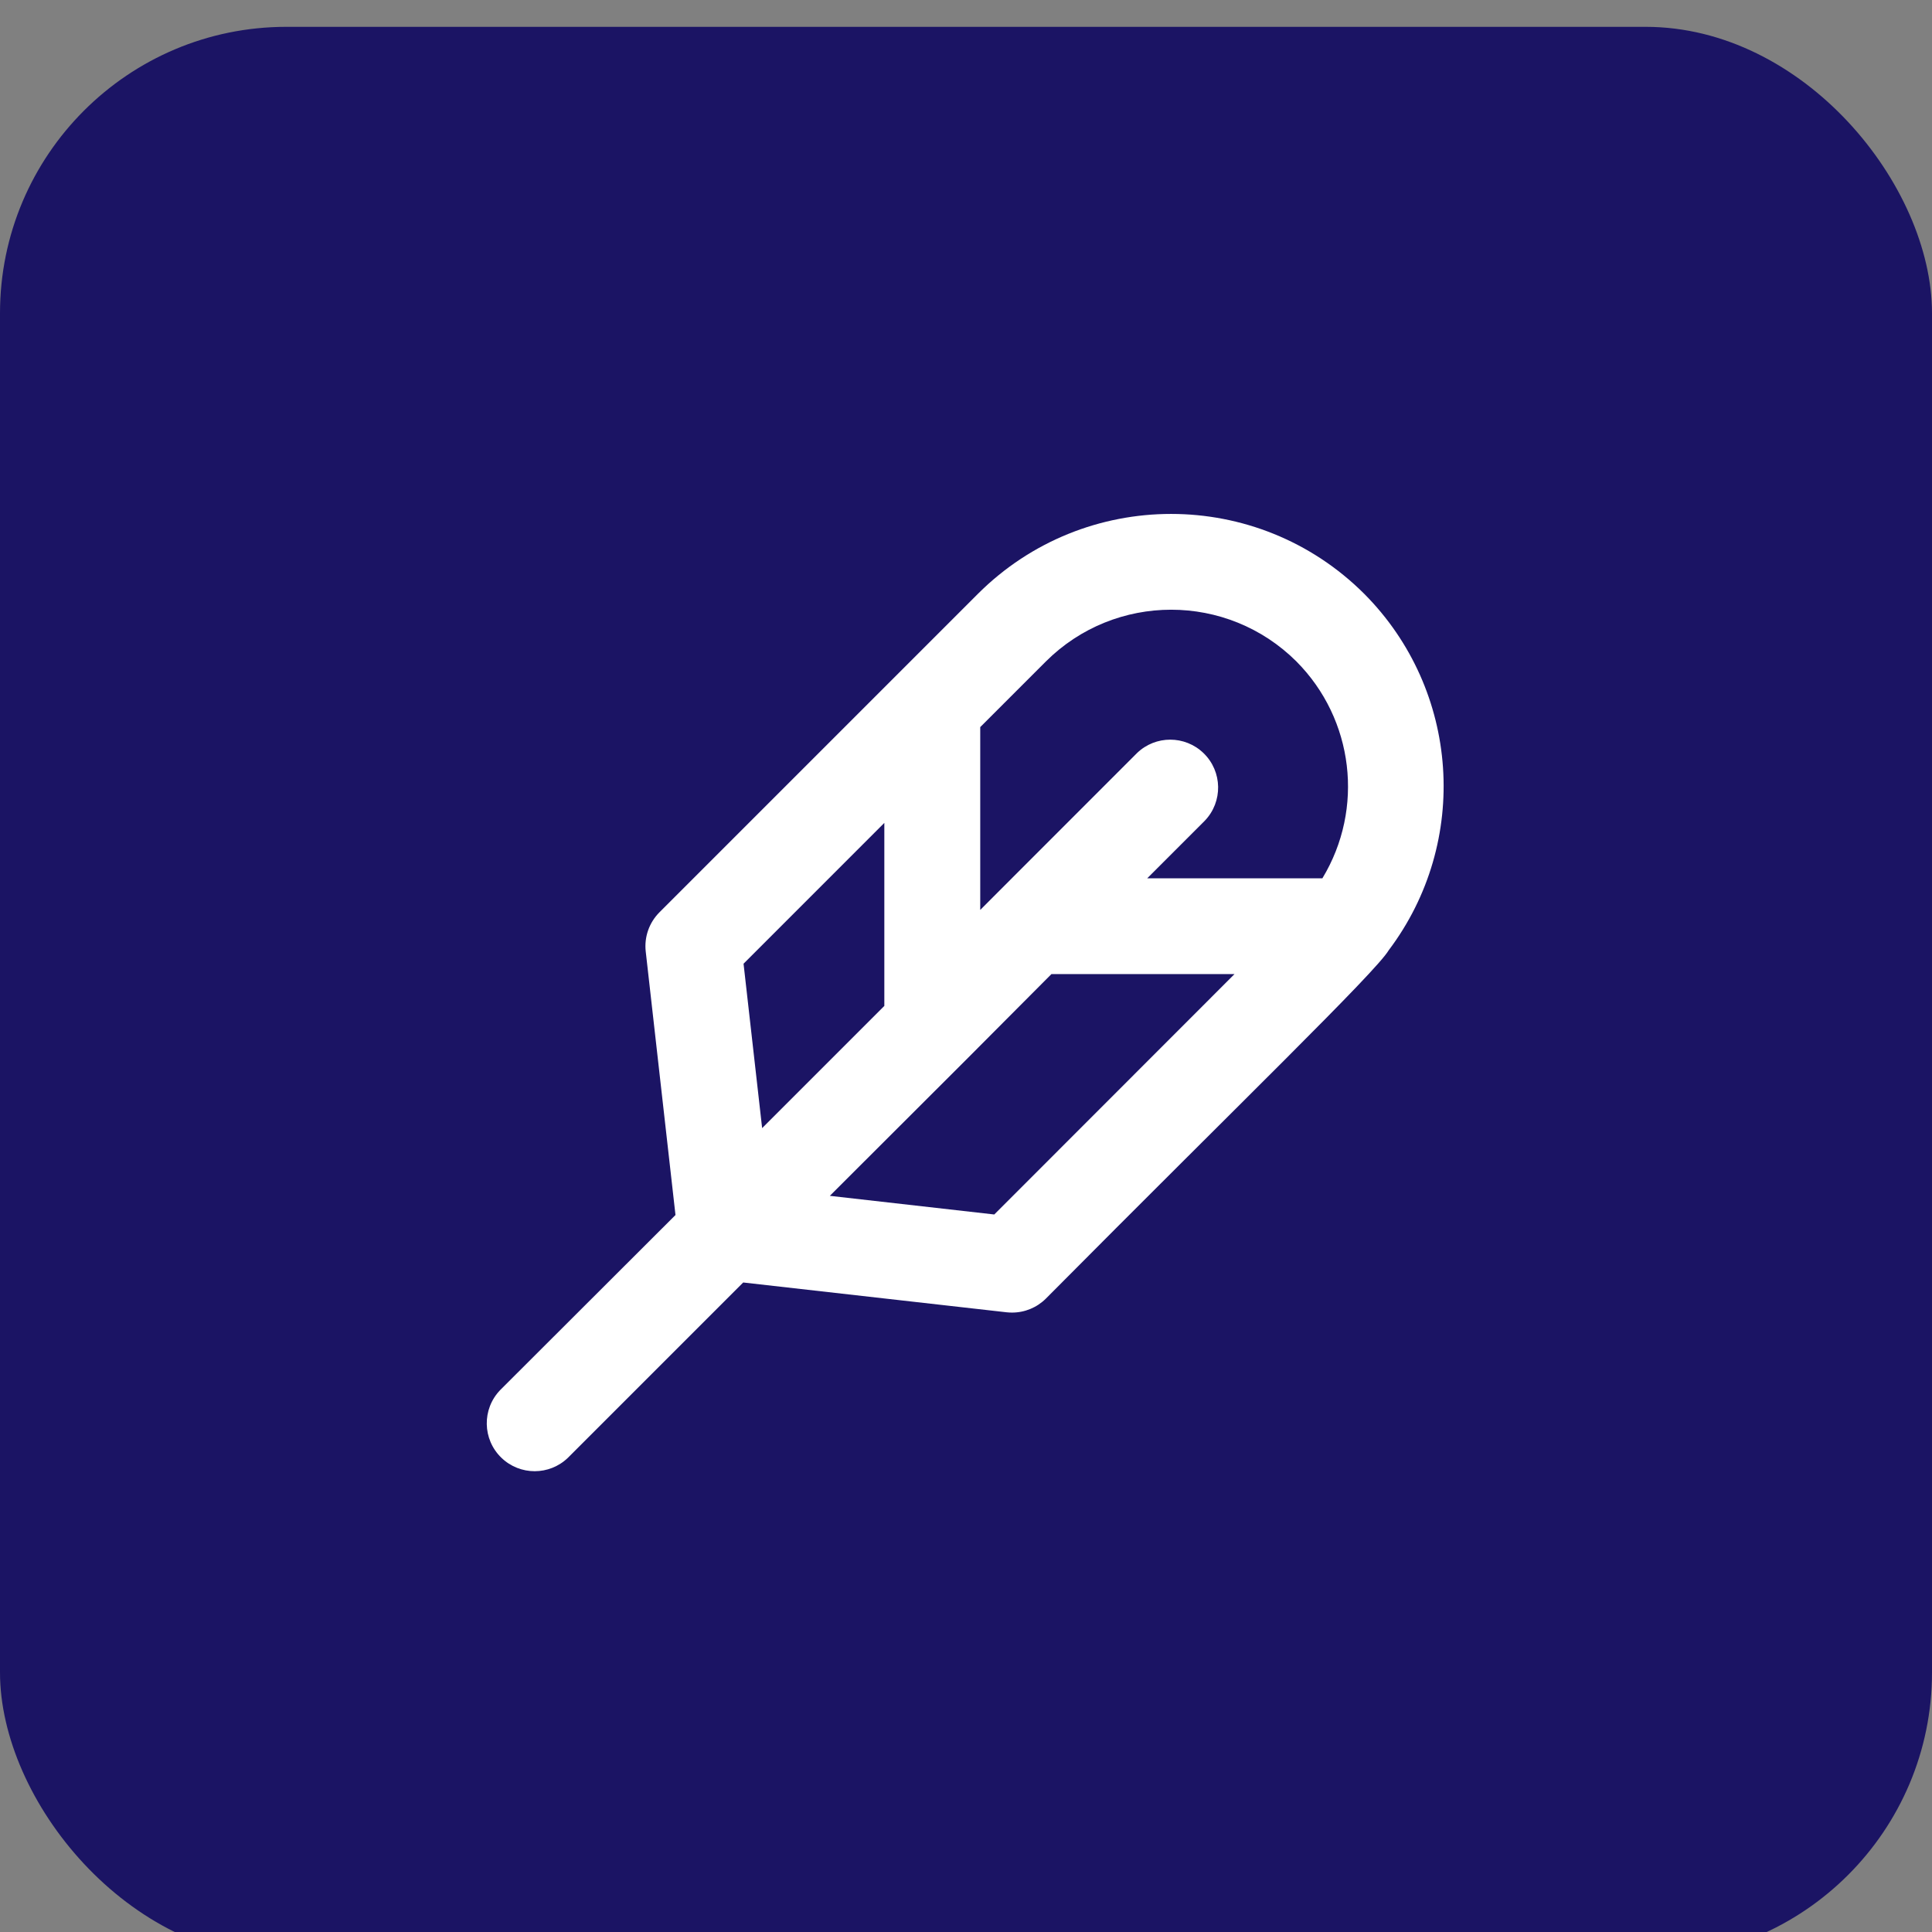
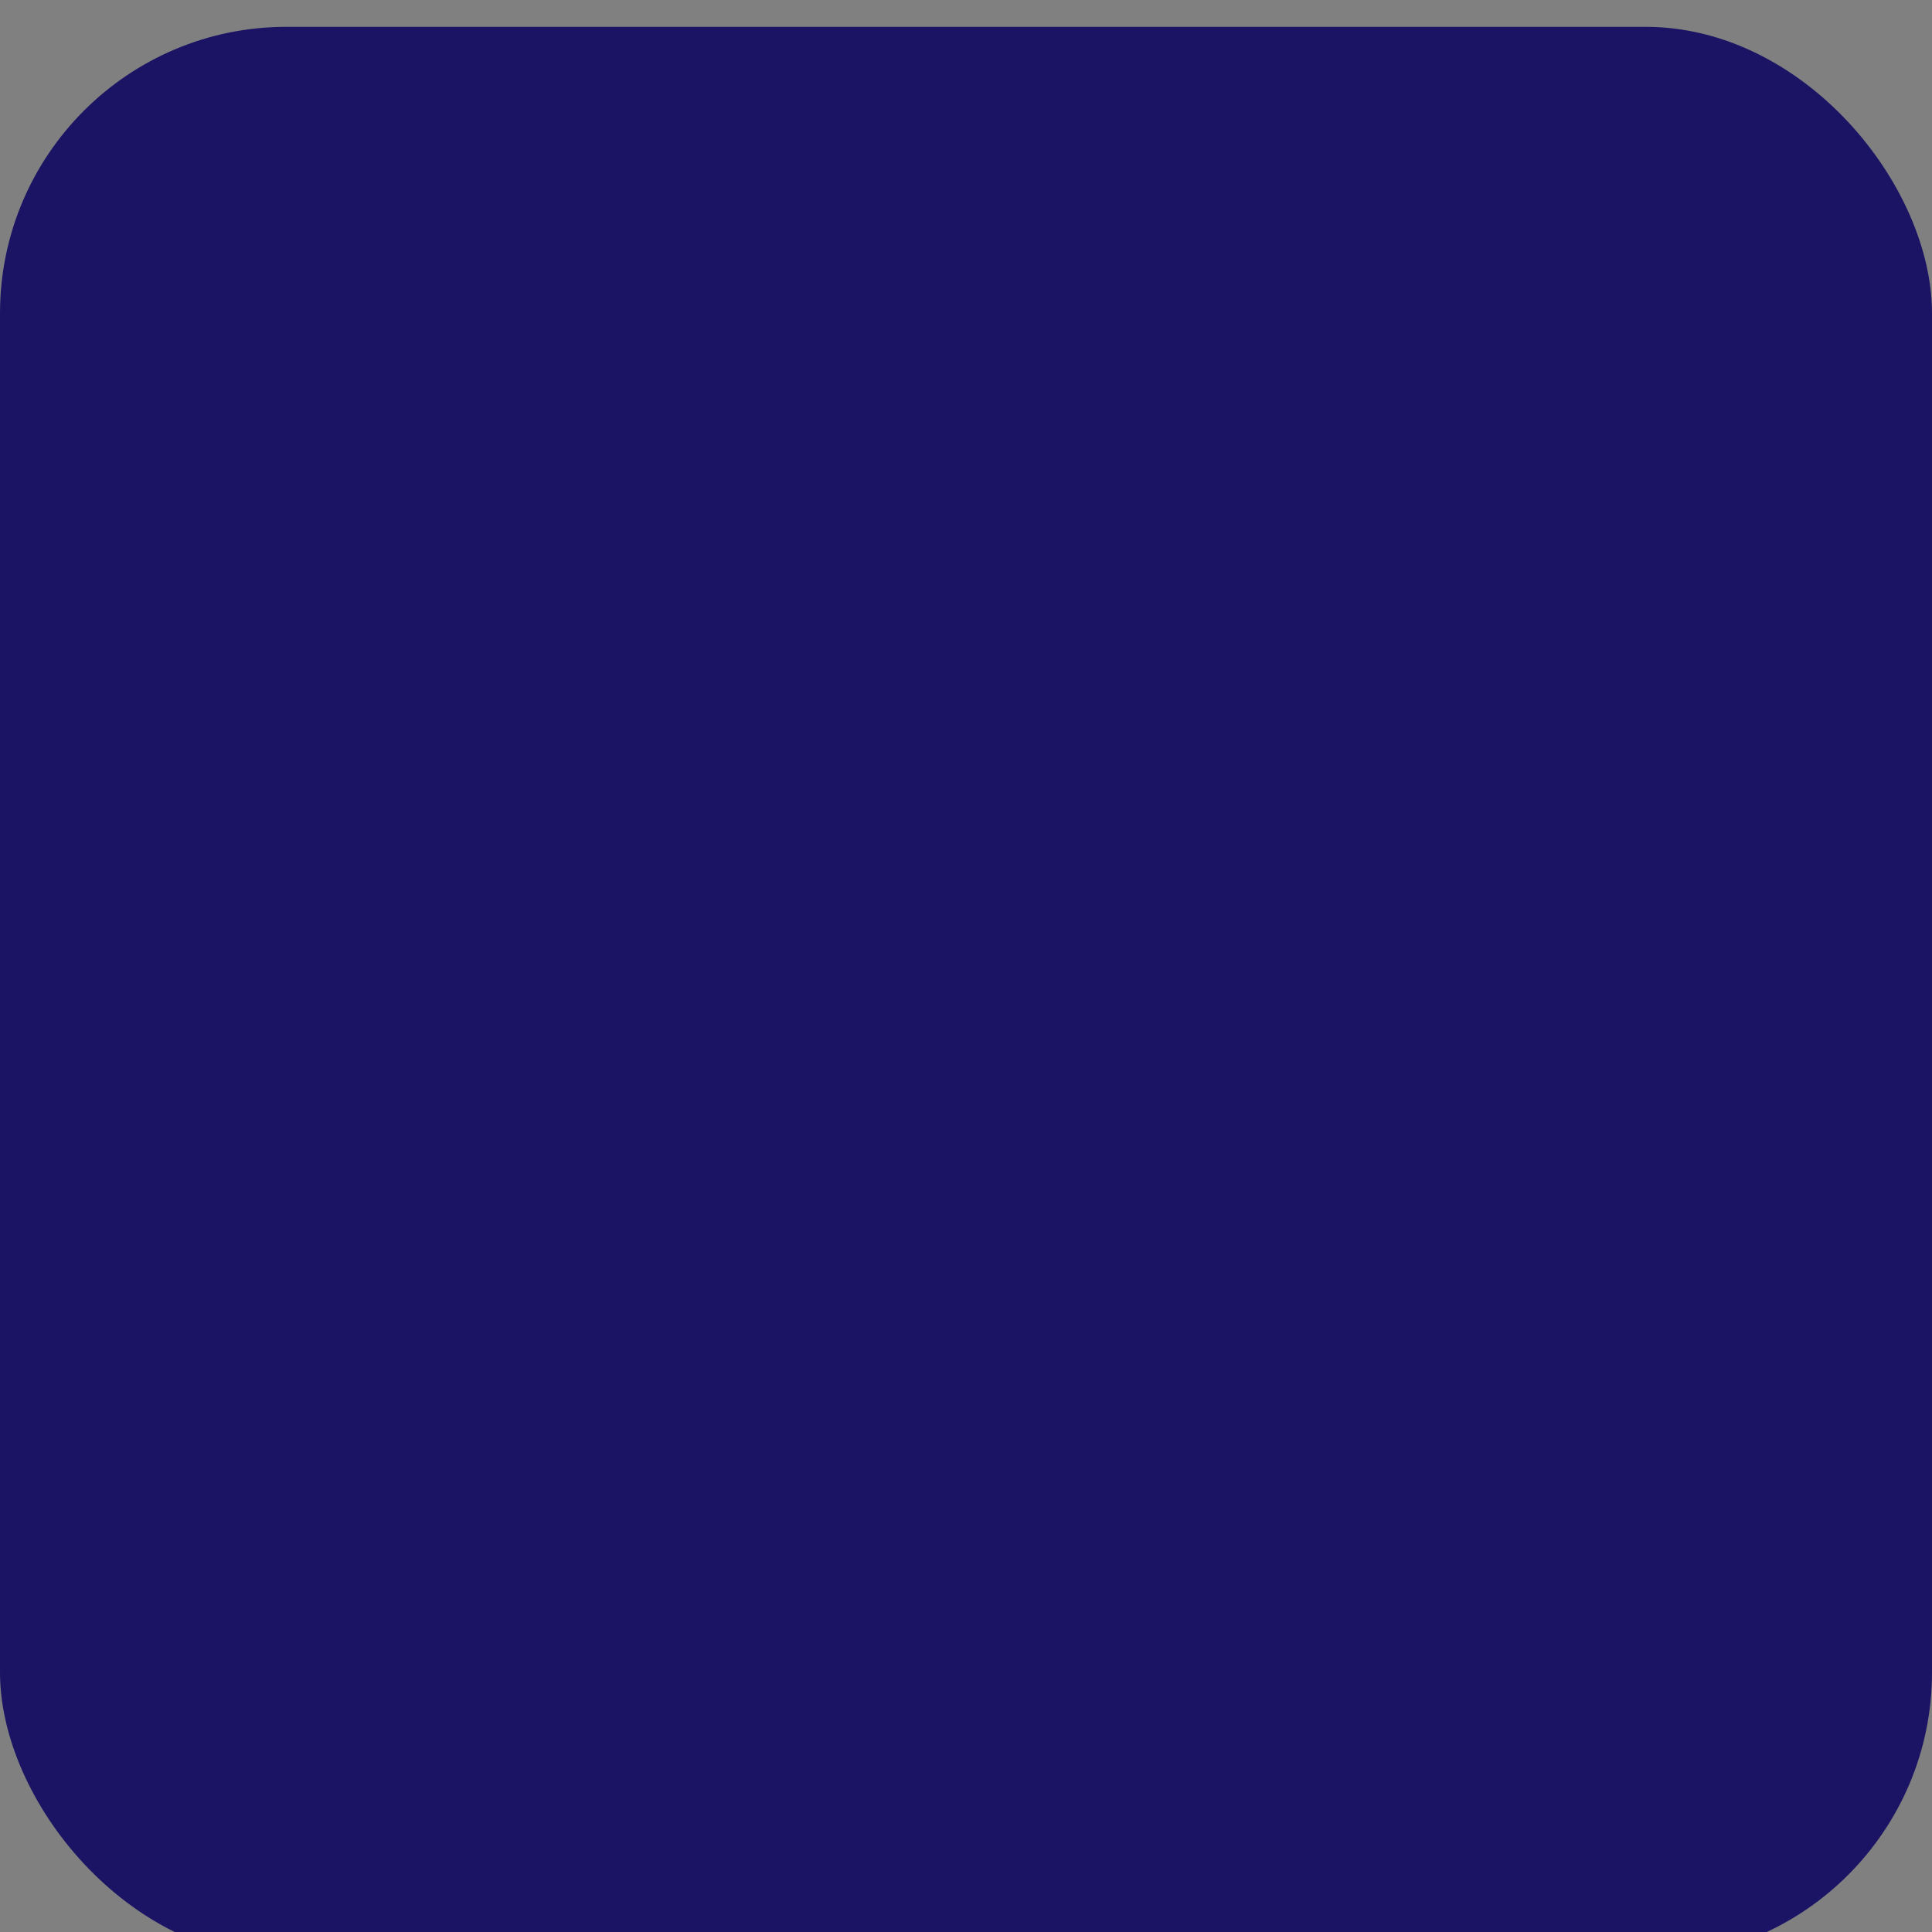
<svg xmlns="http://www.w3.org/2000/svg" id="Layer_1" data-name="Layer 1" viewBox="0 0 1080 1080">
  <rect x="0" y="0" width="1080" height="1080" fill="#808080" stroke="none" />
  <defs>
    <style>
      .cls-1 {
        fill: #fff;
      }

      .cls-2 {
        fill: #1b1464;
      }
    </style>
  </defs>
  <rect class="cls-2" y="15" width="1080" height="1080" rx="160.11" ry="160.11" />
-   <path class="cls-1" d="m762.59,331.93c-59.66-59.52-156.24-59.52-215.9,0l-178.04,178.04c-5.77,5.77-8.6,13.85-7.68,21.96l16.63,147.27-97.98,97.84c-10.27,10.64-9.98,27.59.66,37.86,10.38,10.02,26.83,10.02,37.2,0l97.98-97.98,147.27,16.66c1.01.11,2.02.16,3.03.16,7.1,0,13.91-2.82,18.93-7.85,107.94-108.71,184.3-182.4,191.61-194.69,45.66-60.58,39.81-145.52-13.71-199.27Zm-37.86,37.86c32.09,32.27,38.07,82.26,14.49,121.19h-97.92l32.13-32.13c10.27-10.64,9.98-27.59-.66-37.86-10.38-10.02-26.83-10.02-37.2,0l-77.73,77.76h0l-9.88,9.91v-102.21l36.66-36.66c38.73-38.61,101.39-38.61,140.12,0Zm-309.08,168.93l78.7-78.72v102.31l-68.31,68.31-10.39-91.9Zm140.15,140.18l-91.92-10.42,76.13-76.02h0l47.74-47.93h102.34l-134.28,134.37Z" />
</svg>